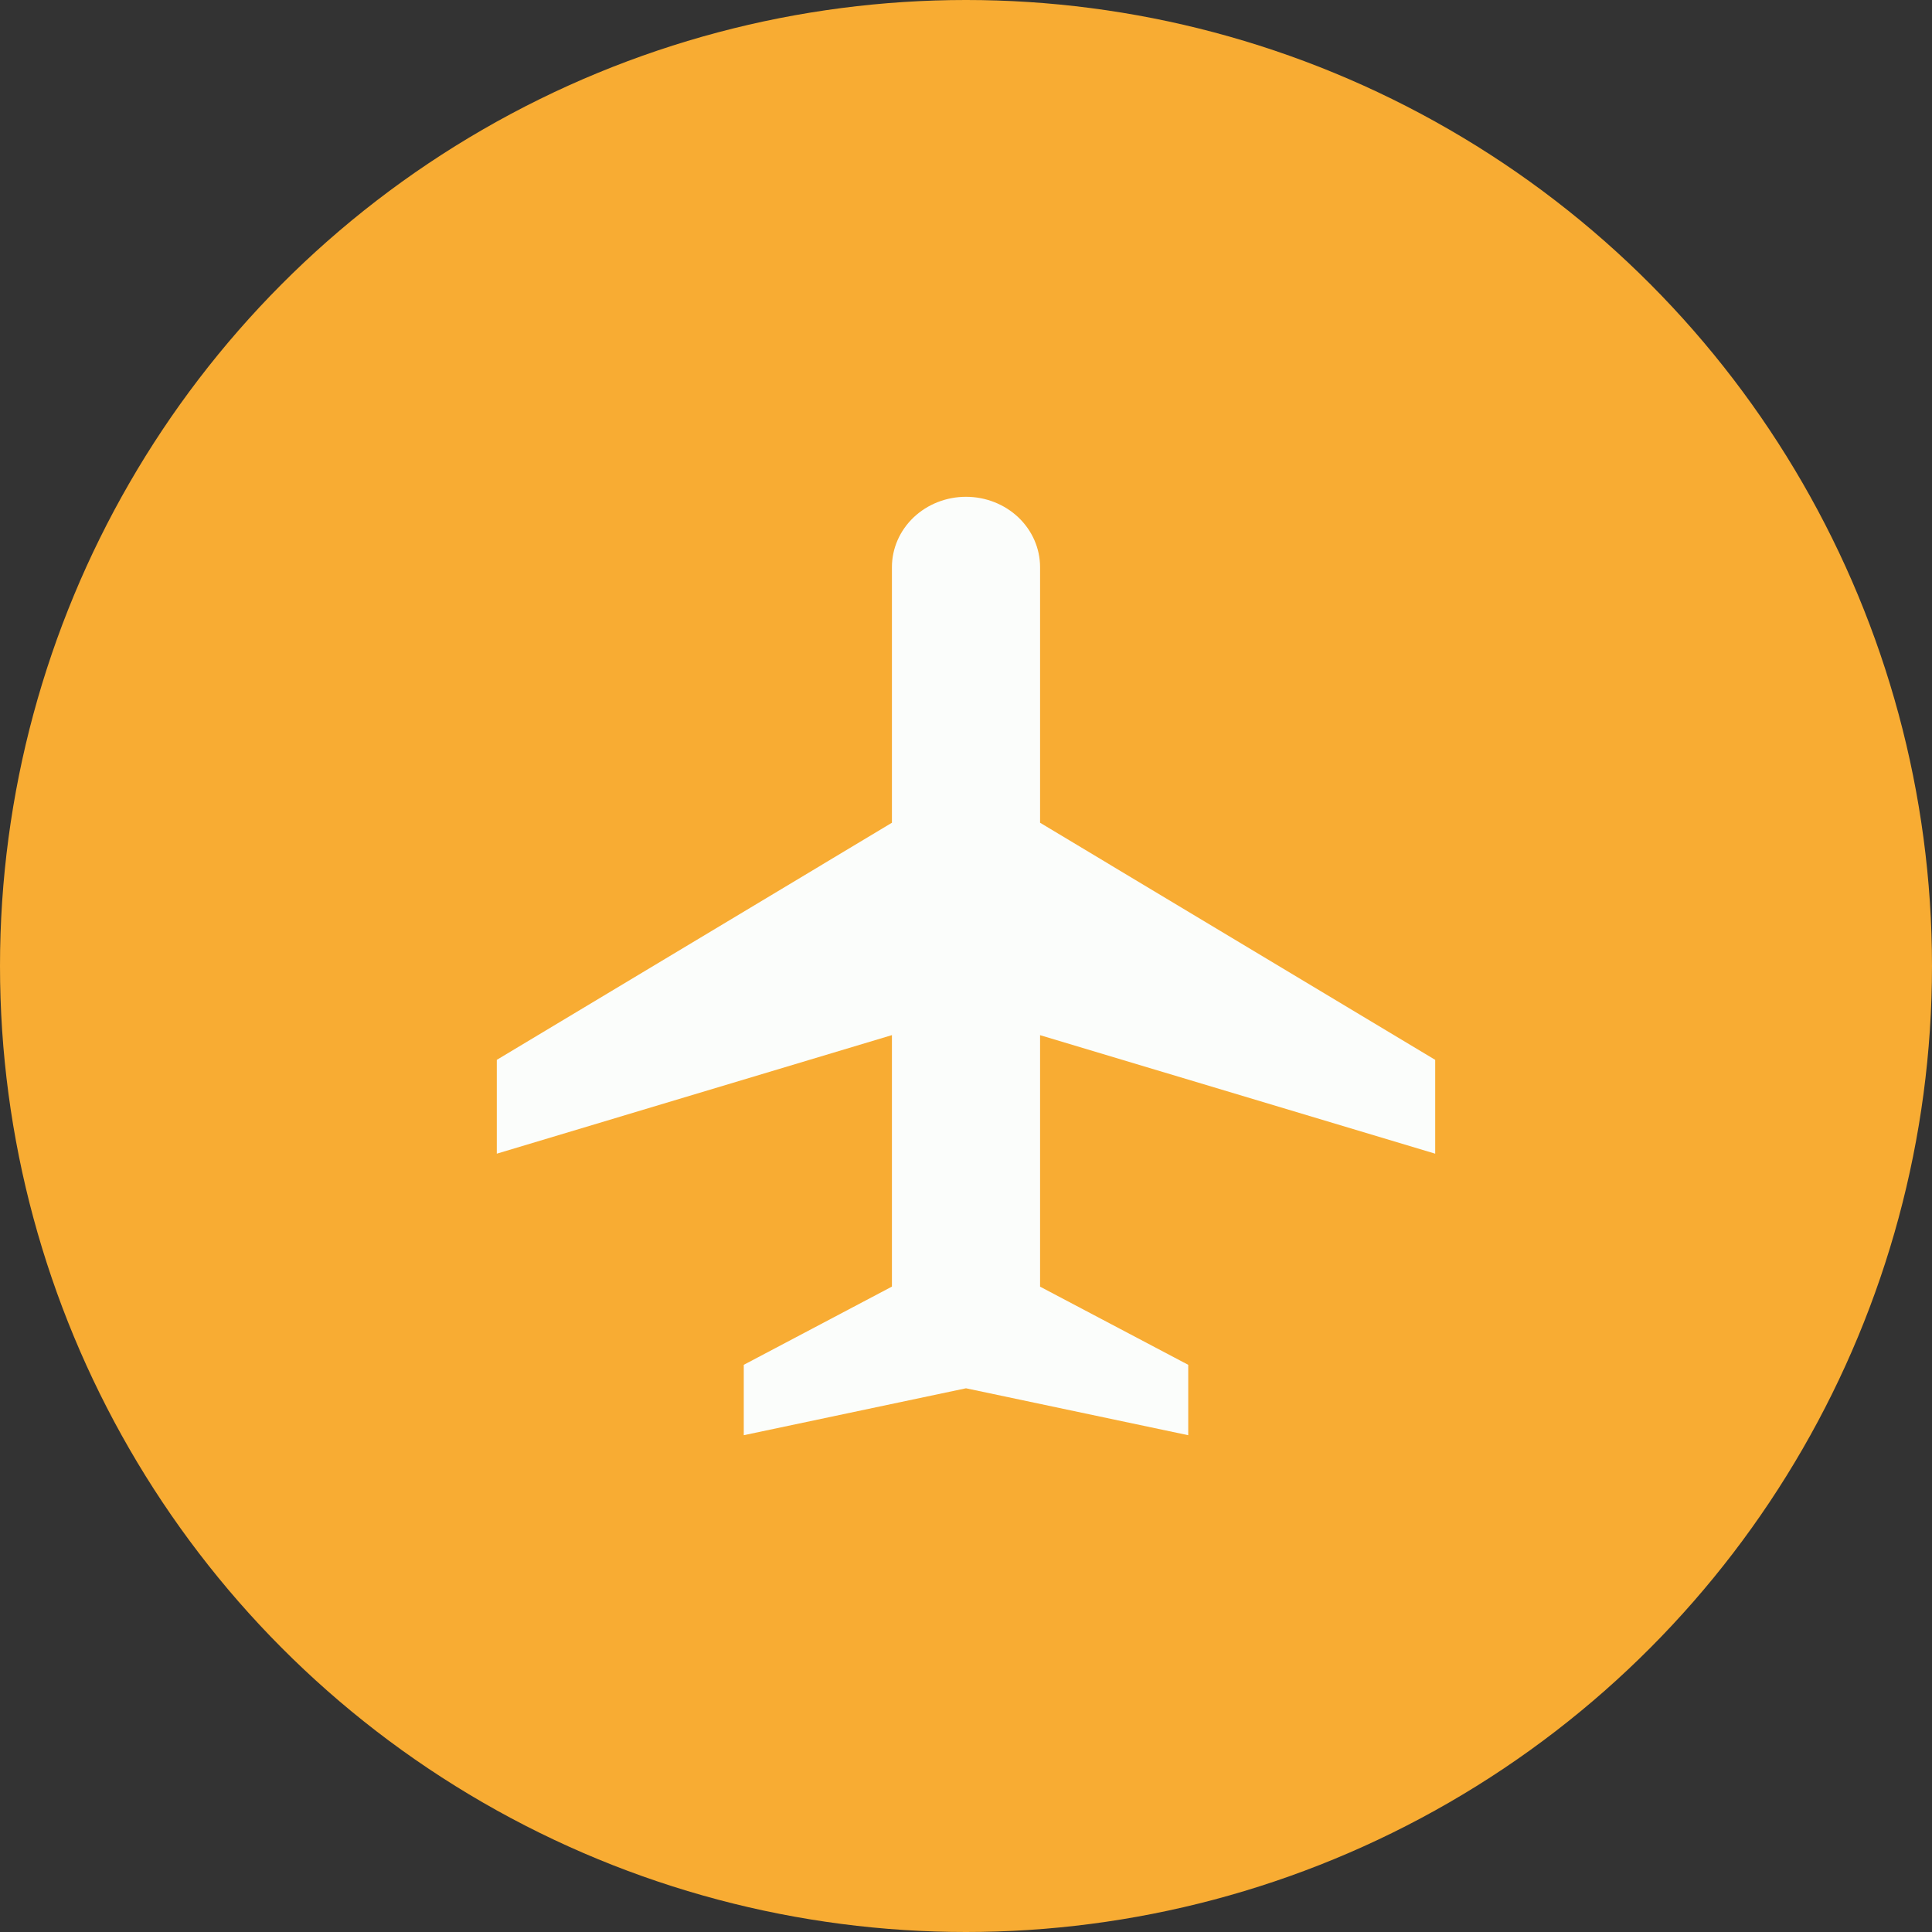
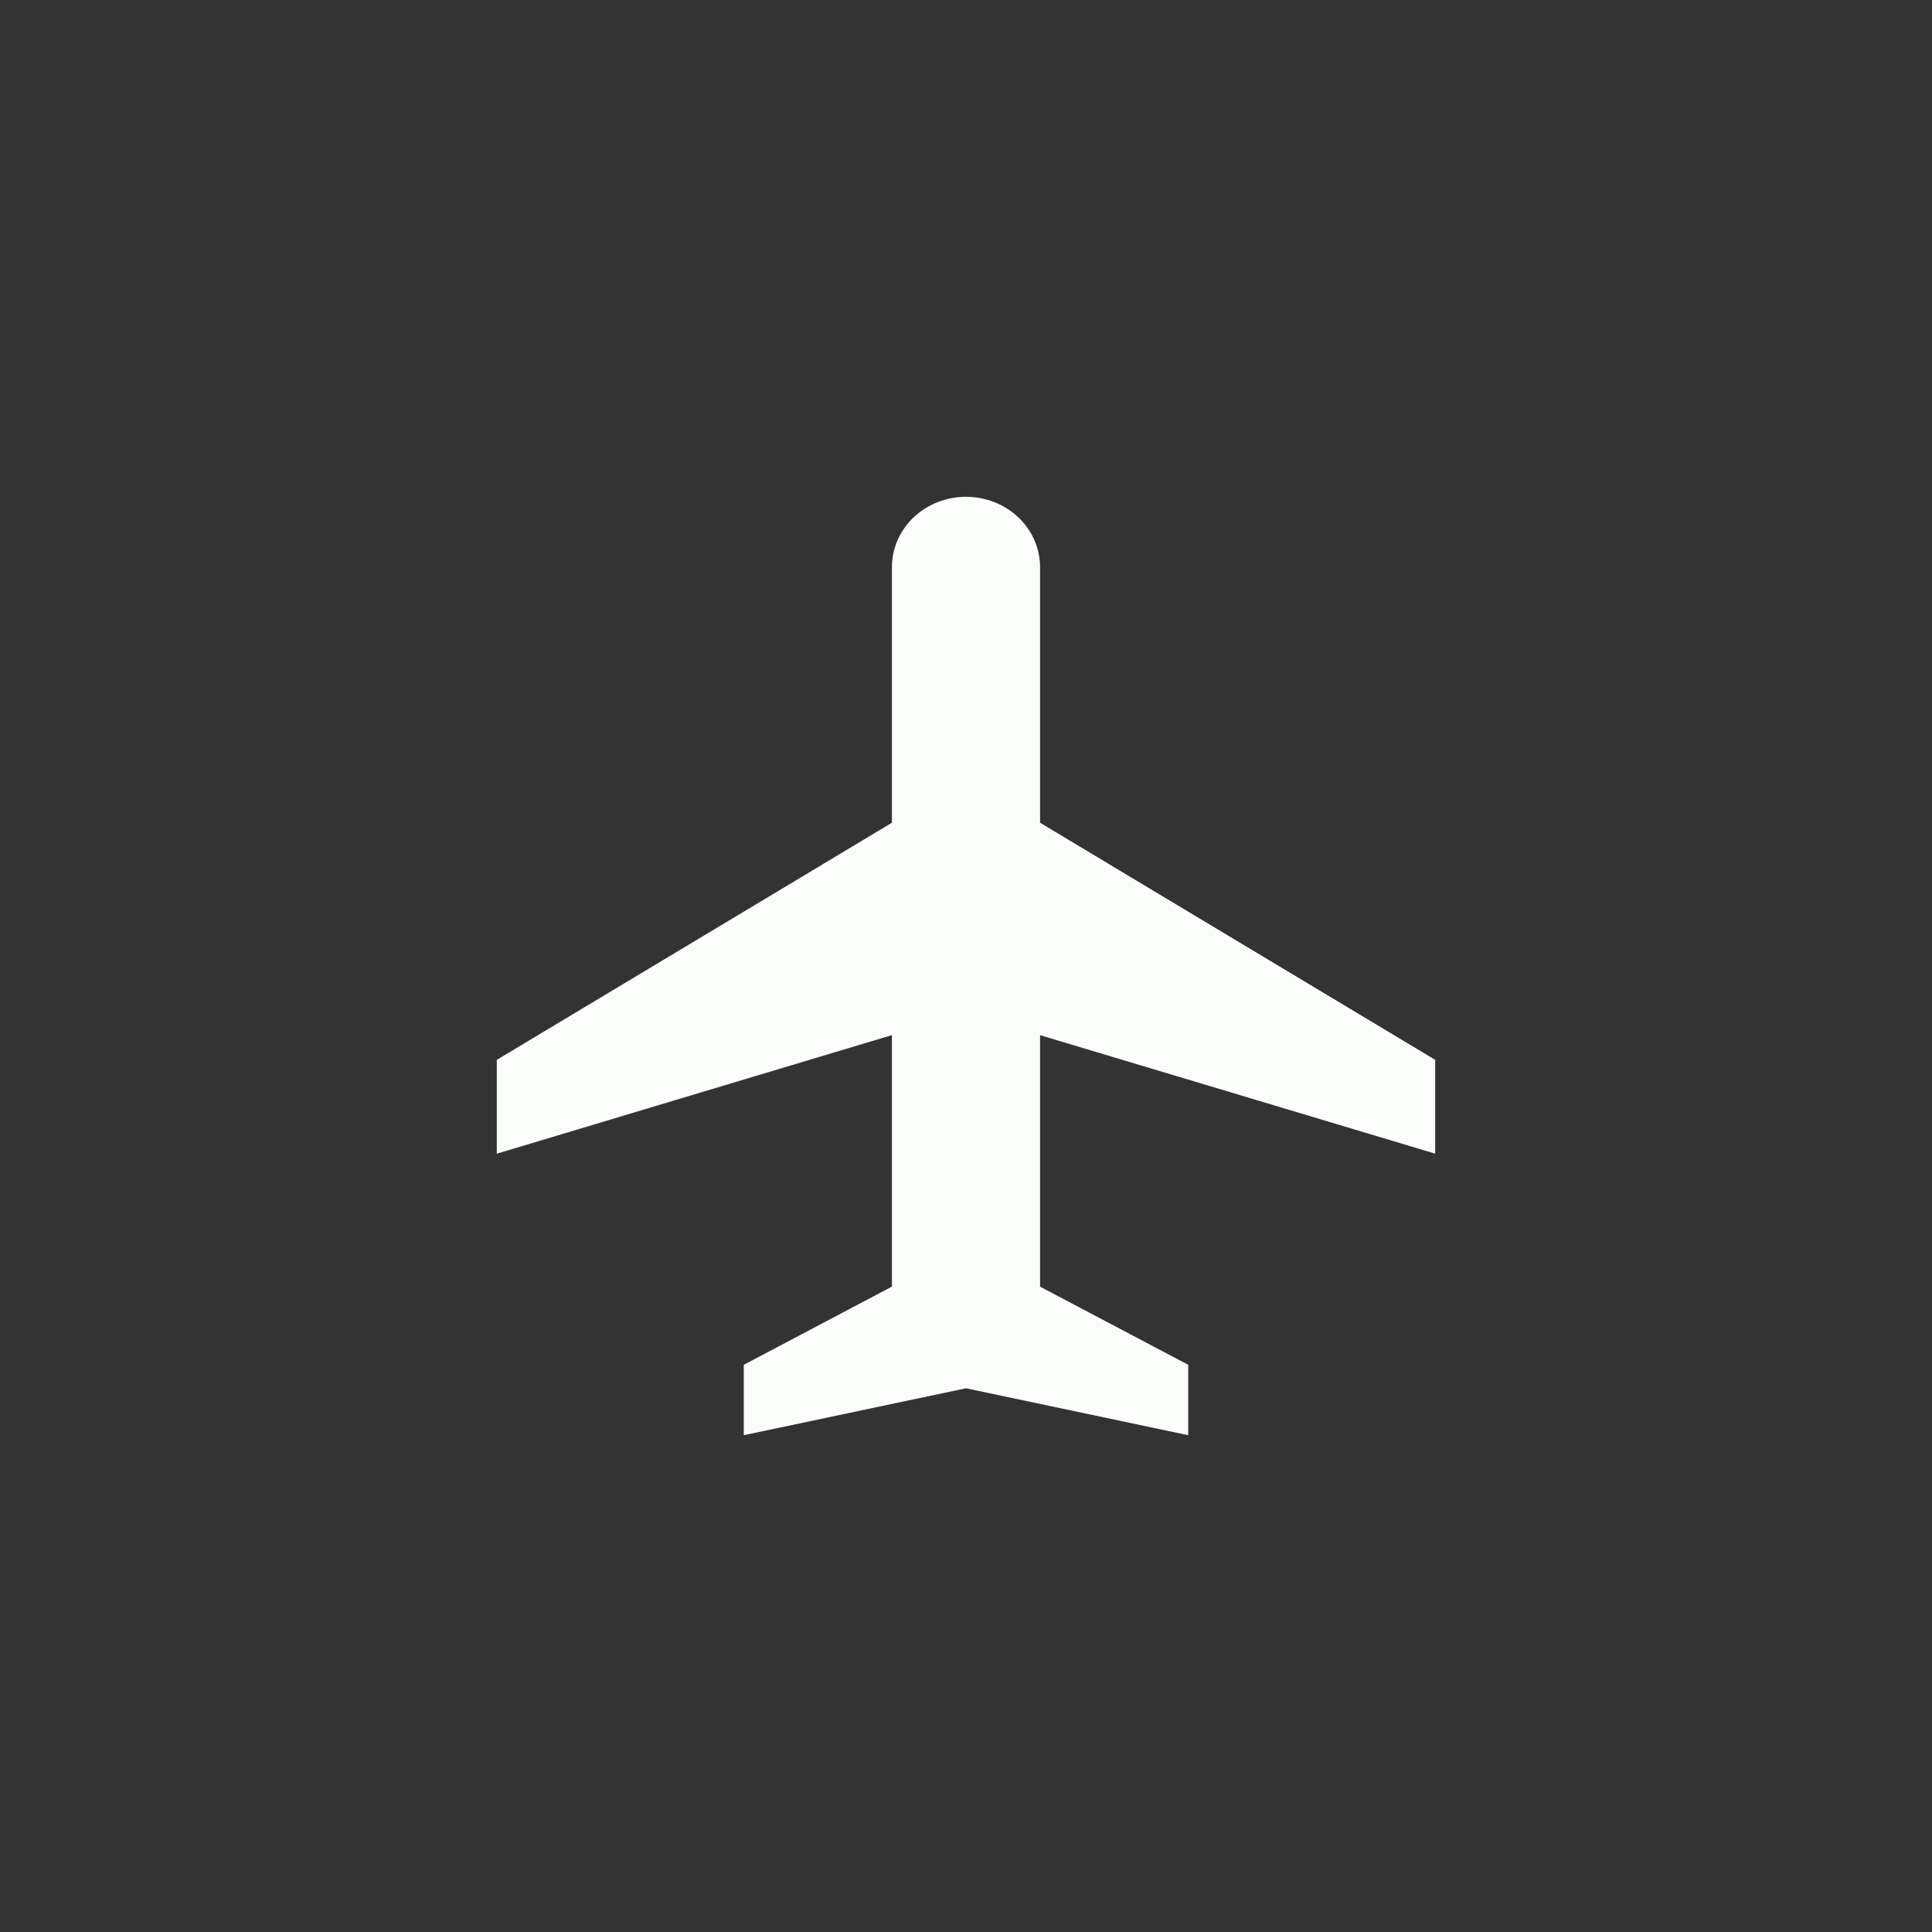
<svg xmlns="http://www.w3.org/2000/svg" width="35" height="35" viewBox="0 0 35 35" fill="none">
  <rect x="0" y="0" width="35" height="35" fill="#333333" stroke="none" />
-   <circle cx="17.5" cy="17.5" r="17.5" fill="#F8AC33" />
  <path d="M18.842 14.905L26 19.2V20.9L18.842 18.753V23.309L21.526 24.725V26L17.5 25.15L13.474 26V24.725L16.158 23.308V18.752L9 20.9V19.2L16.158 14.905V10.275C16.158 9.937 16.299 9.613 16.551 9.373C16.803 9.134 17.144 9 17.5 9C17.856 9 18.197 9.134 18.449 9.373C18.701 9.613 18.842 9.937 18.842 10.275V14.905Z" fill="#FBFDFB" />
</svg>